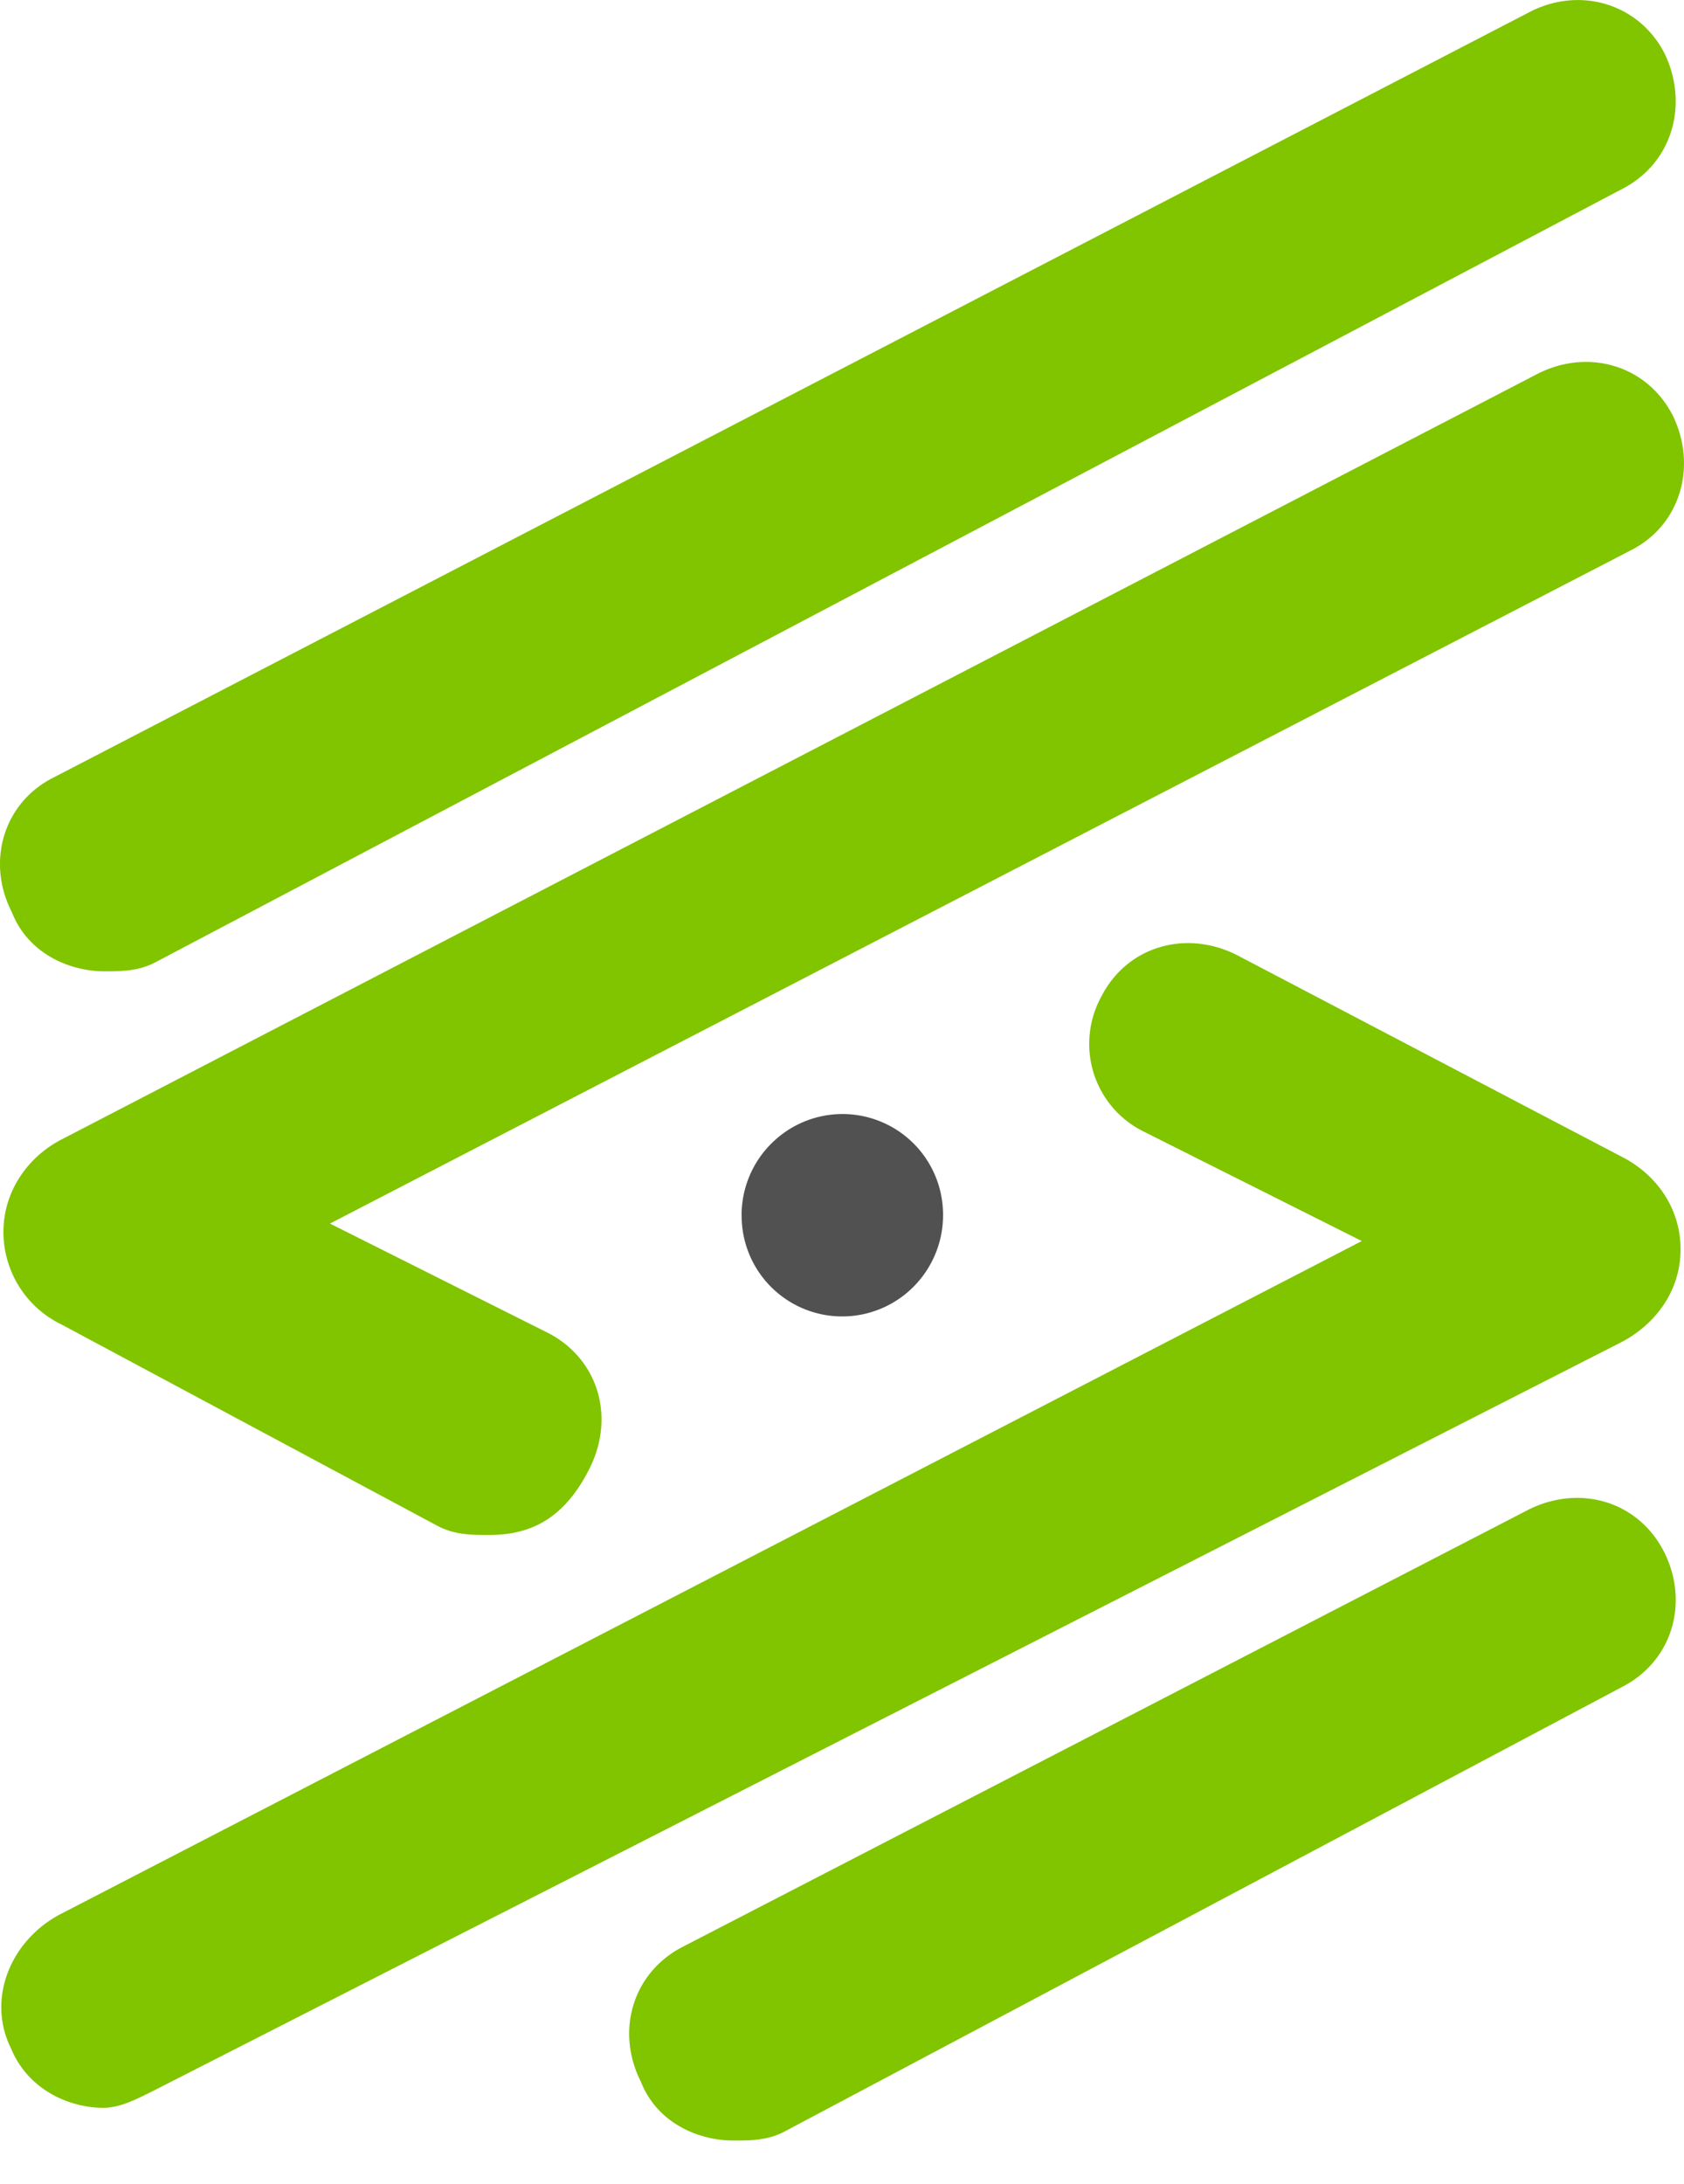
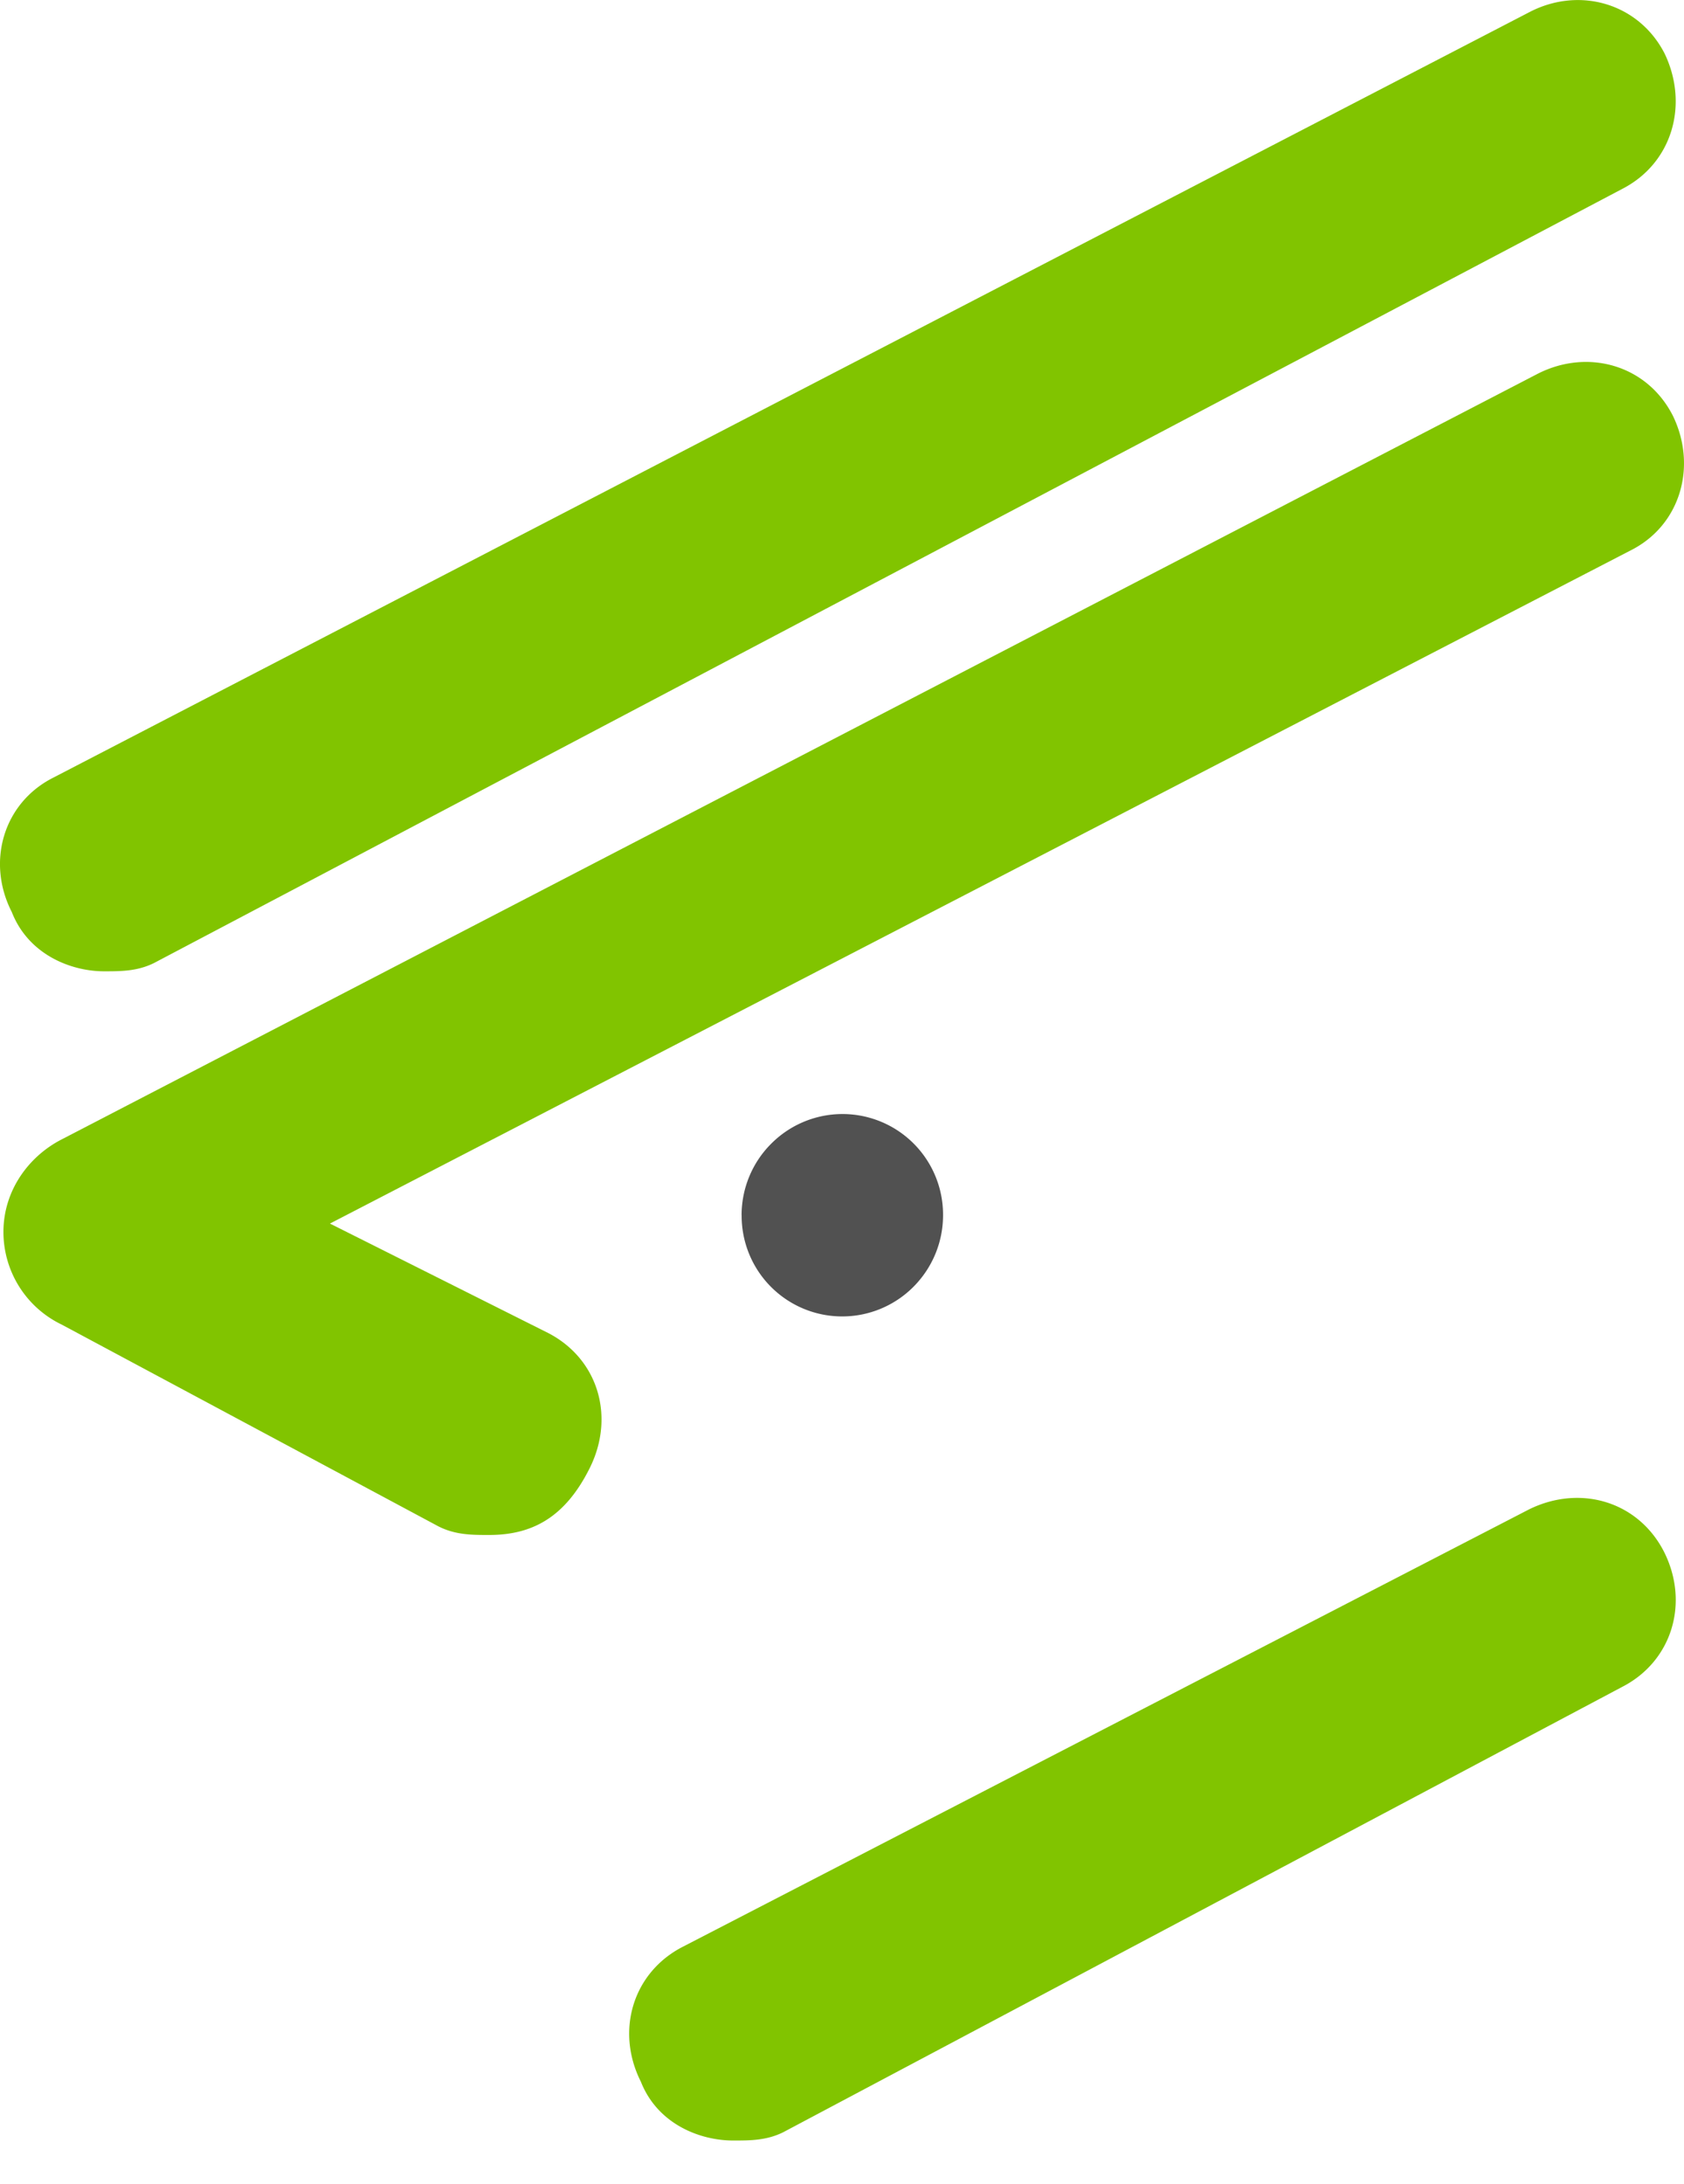
<svg xmlns="http://www.w3.org/2000/svg" width="27" height="35" fill="none">
  <path d="M7.037 24.467.991 21.23a1.648 1.648 0 0 1-.936-1.485c0-.67.411-1.217.936-1.485L24.663 5.986c.802-.403 1.748-.135 2.16.68.39.805.123 1.754-.68 2.156L5.29 19.61l3.497 1.753c.802.413 1.08 1.34.668 2.166-.401.804-.936 1.072-1.614 1.072-.268 0-.535 0-.803-.134Zm-5.367-8.9c-.535 0-1.214-.268-1.481-.95-.412-.804-.134-1.752.668-2.155L24.53.19c.802-.412 1.749-.134 2.16.67.39.816.123 1.754-.679 2.167L2.472 15.433c-.268.134-.535.134-.802.134Zm8.607 17.8c-.412-.814-.134-1.752.668-2.165l13.574-7.013c.823-.402 1.748-.124 2.16.68.411.815.133 1.754-.669 2.166l-13.45 7.137c-.268.134-.535.134-.803.134-.544 0-1.213-.268-1.48-.938Z" fill="#81C400" />
-   <path d="M1.658 33.782c-.534 0-1.203-.279-1.48-.95-.401-.803 0-1.752.812-2.165L21.834 19.89l-3.496-1.754a1.564 1.564 0 0 1-.866-1.564 1.57 1.57 0 0 1 .187-.602c.412-.804 1.347-1.072 2.16-.67l6.18 3.238c.535.269.946.805.946 1.486 0 .67-.411 1.206-.946 1.485L2.471 33.503c-.268.134-.545.279-.813.279Z" fill="#81C400" />
  <path d="M11.89 19.477c0-.43.17-.842.473-1.145a1.612 1.612 0 0 1 2.757 1.145c0 .43-.17.84-.473 1.145a1.612 1.612 0 0 1-2.756-1.145Z" fill="#515151" />
</svg>